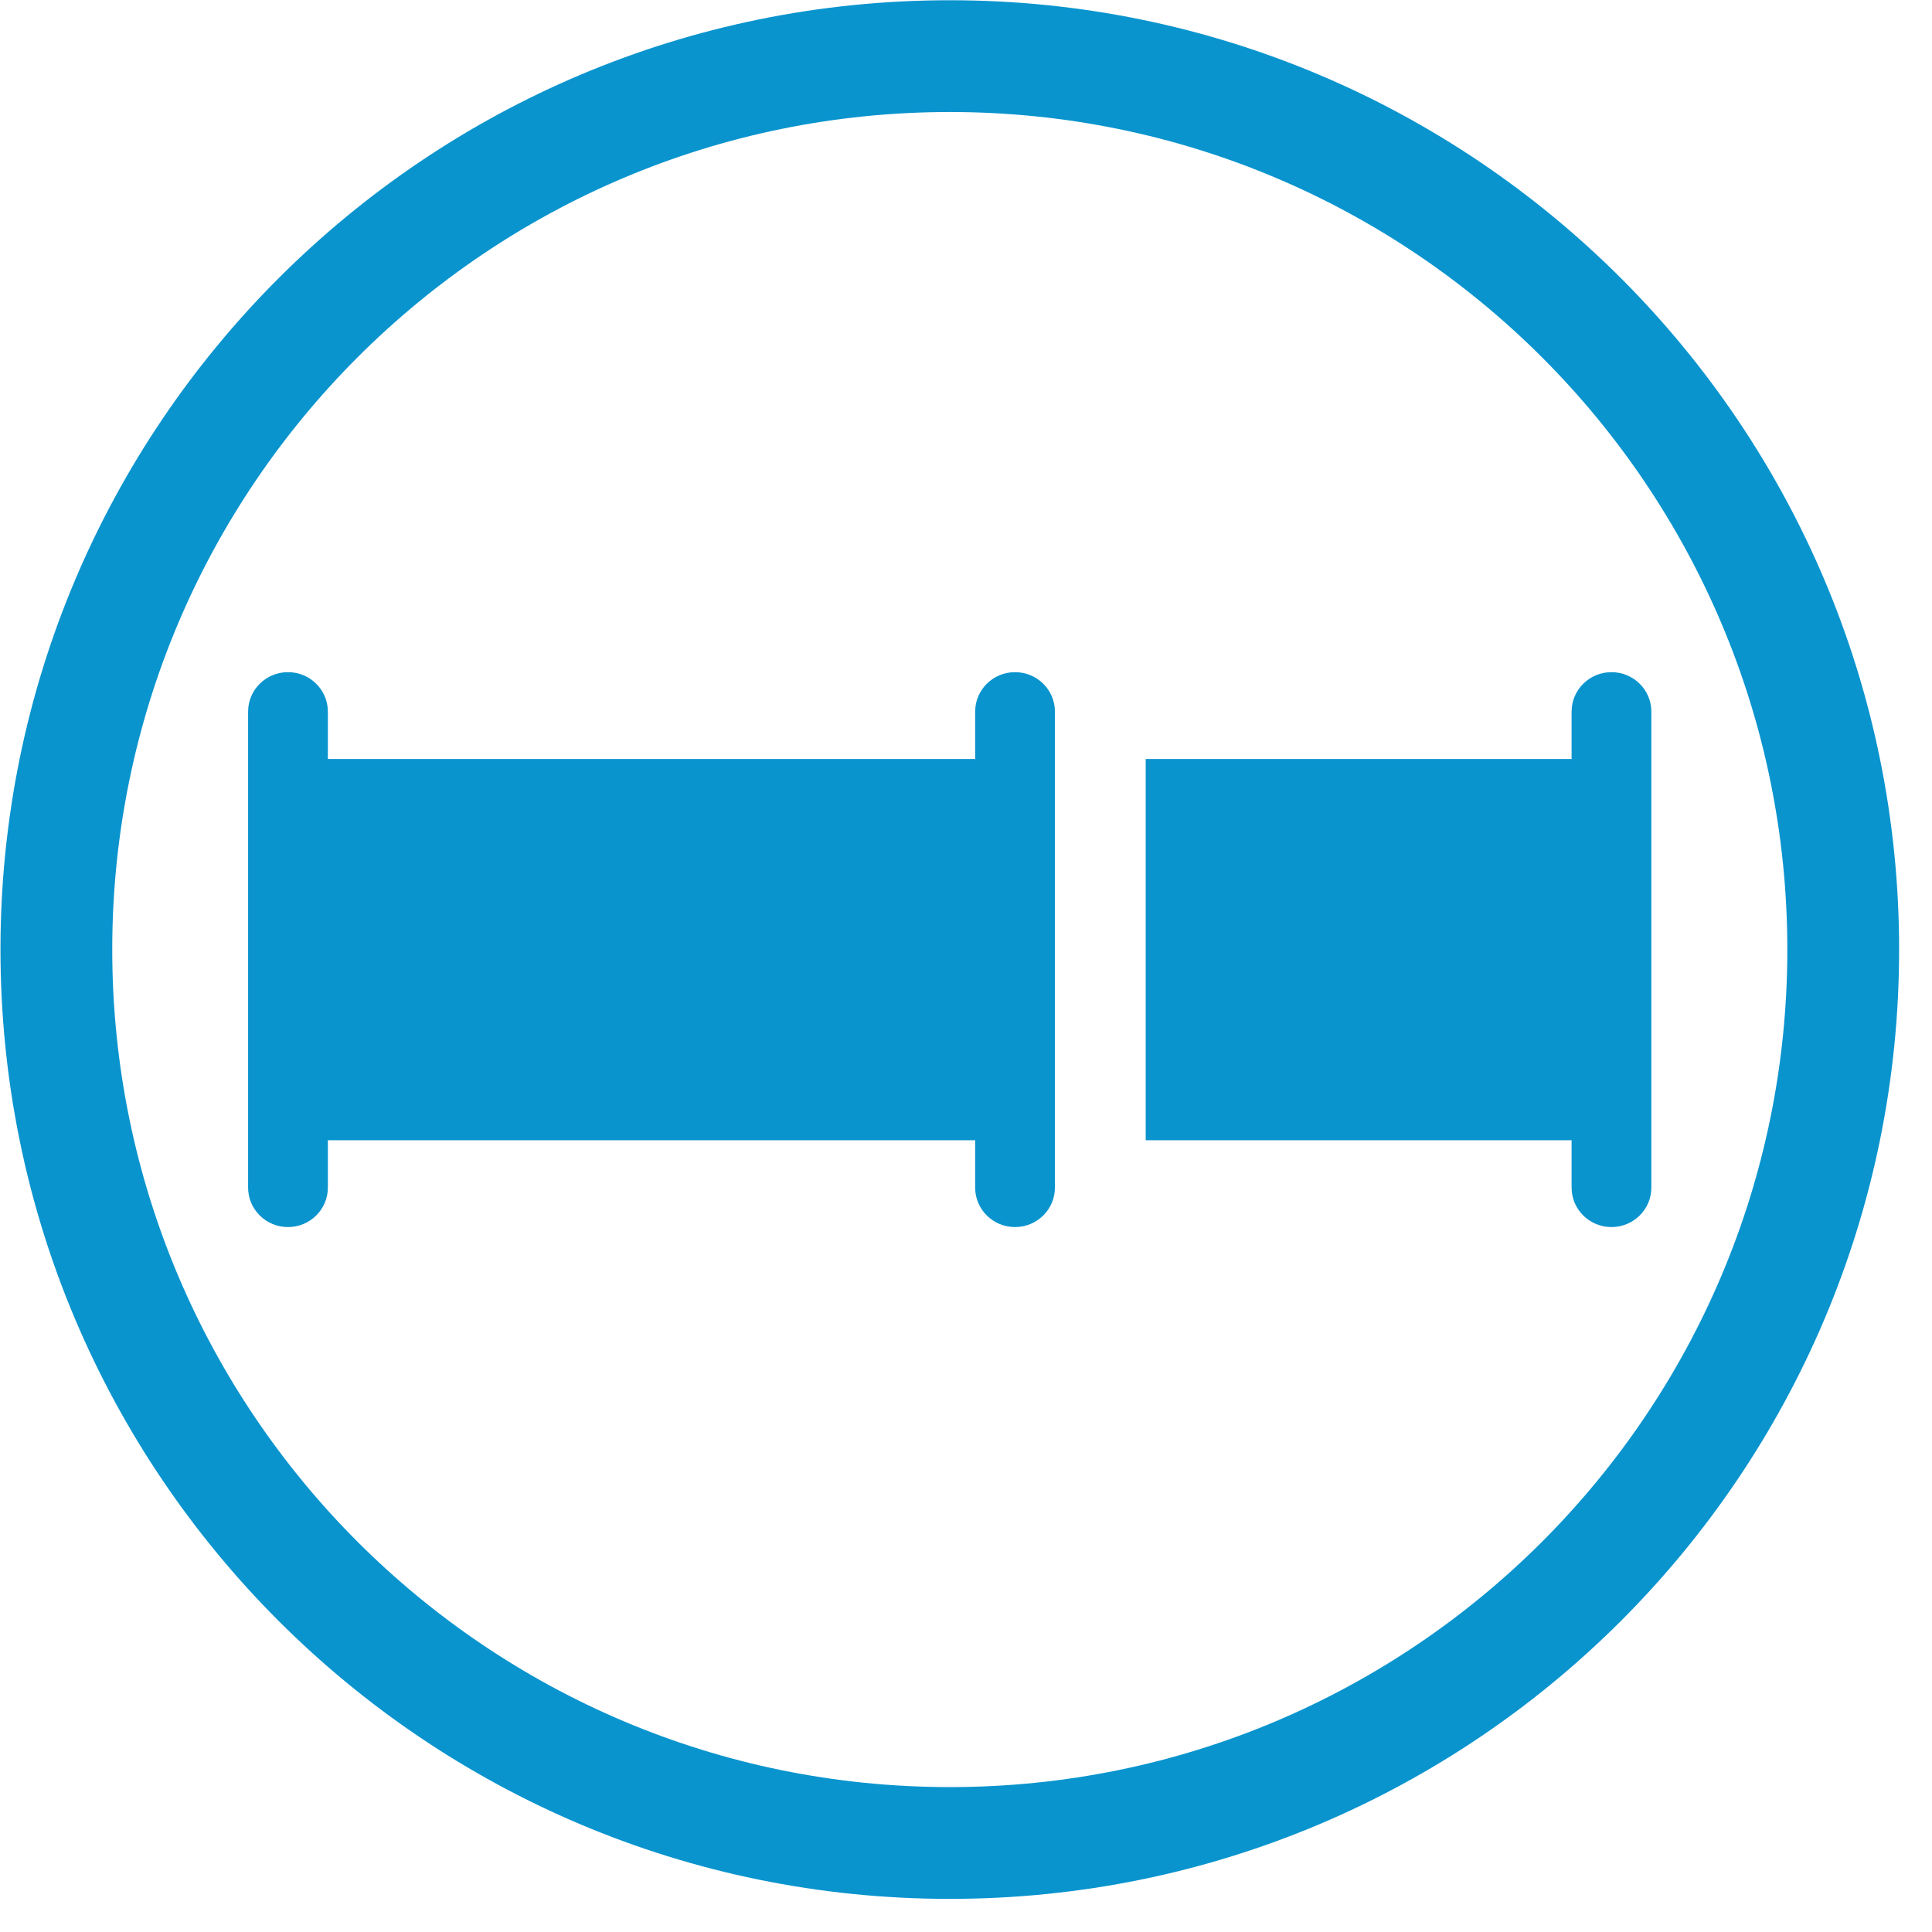
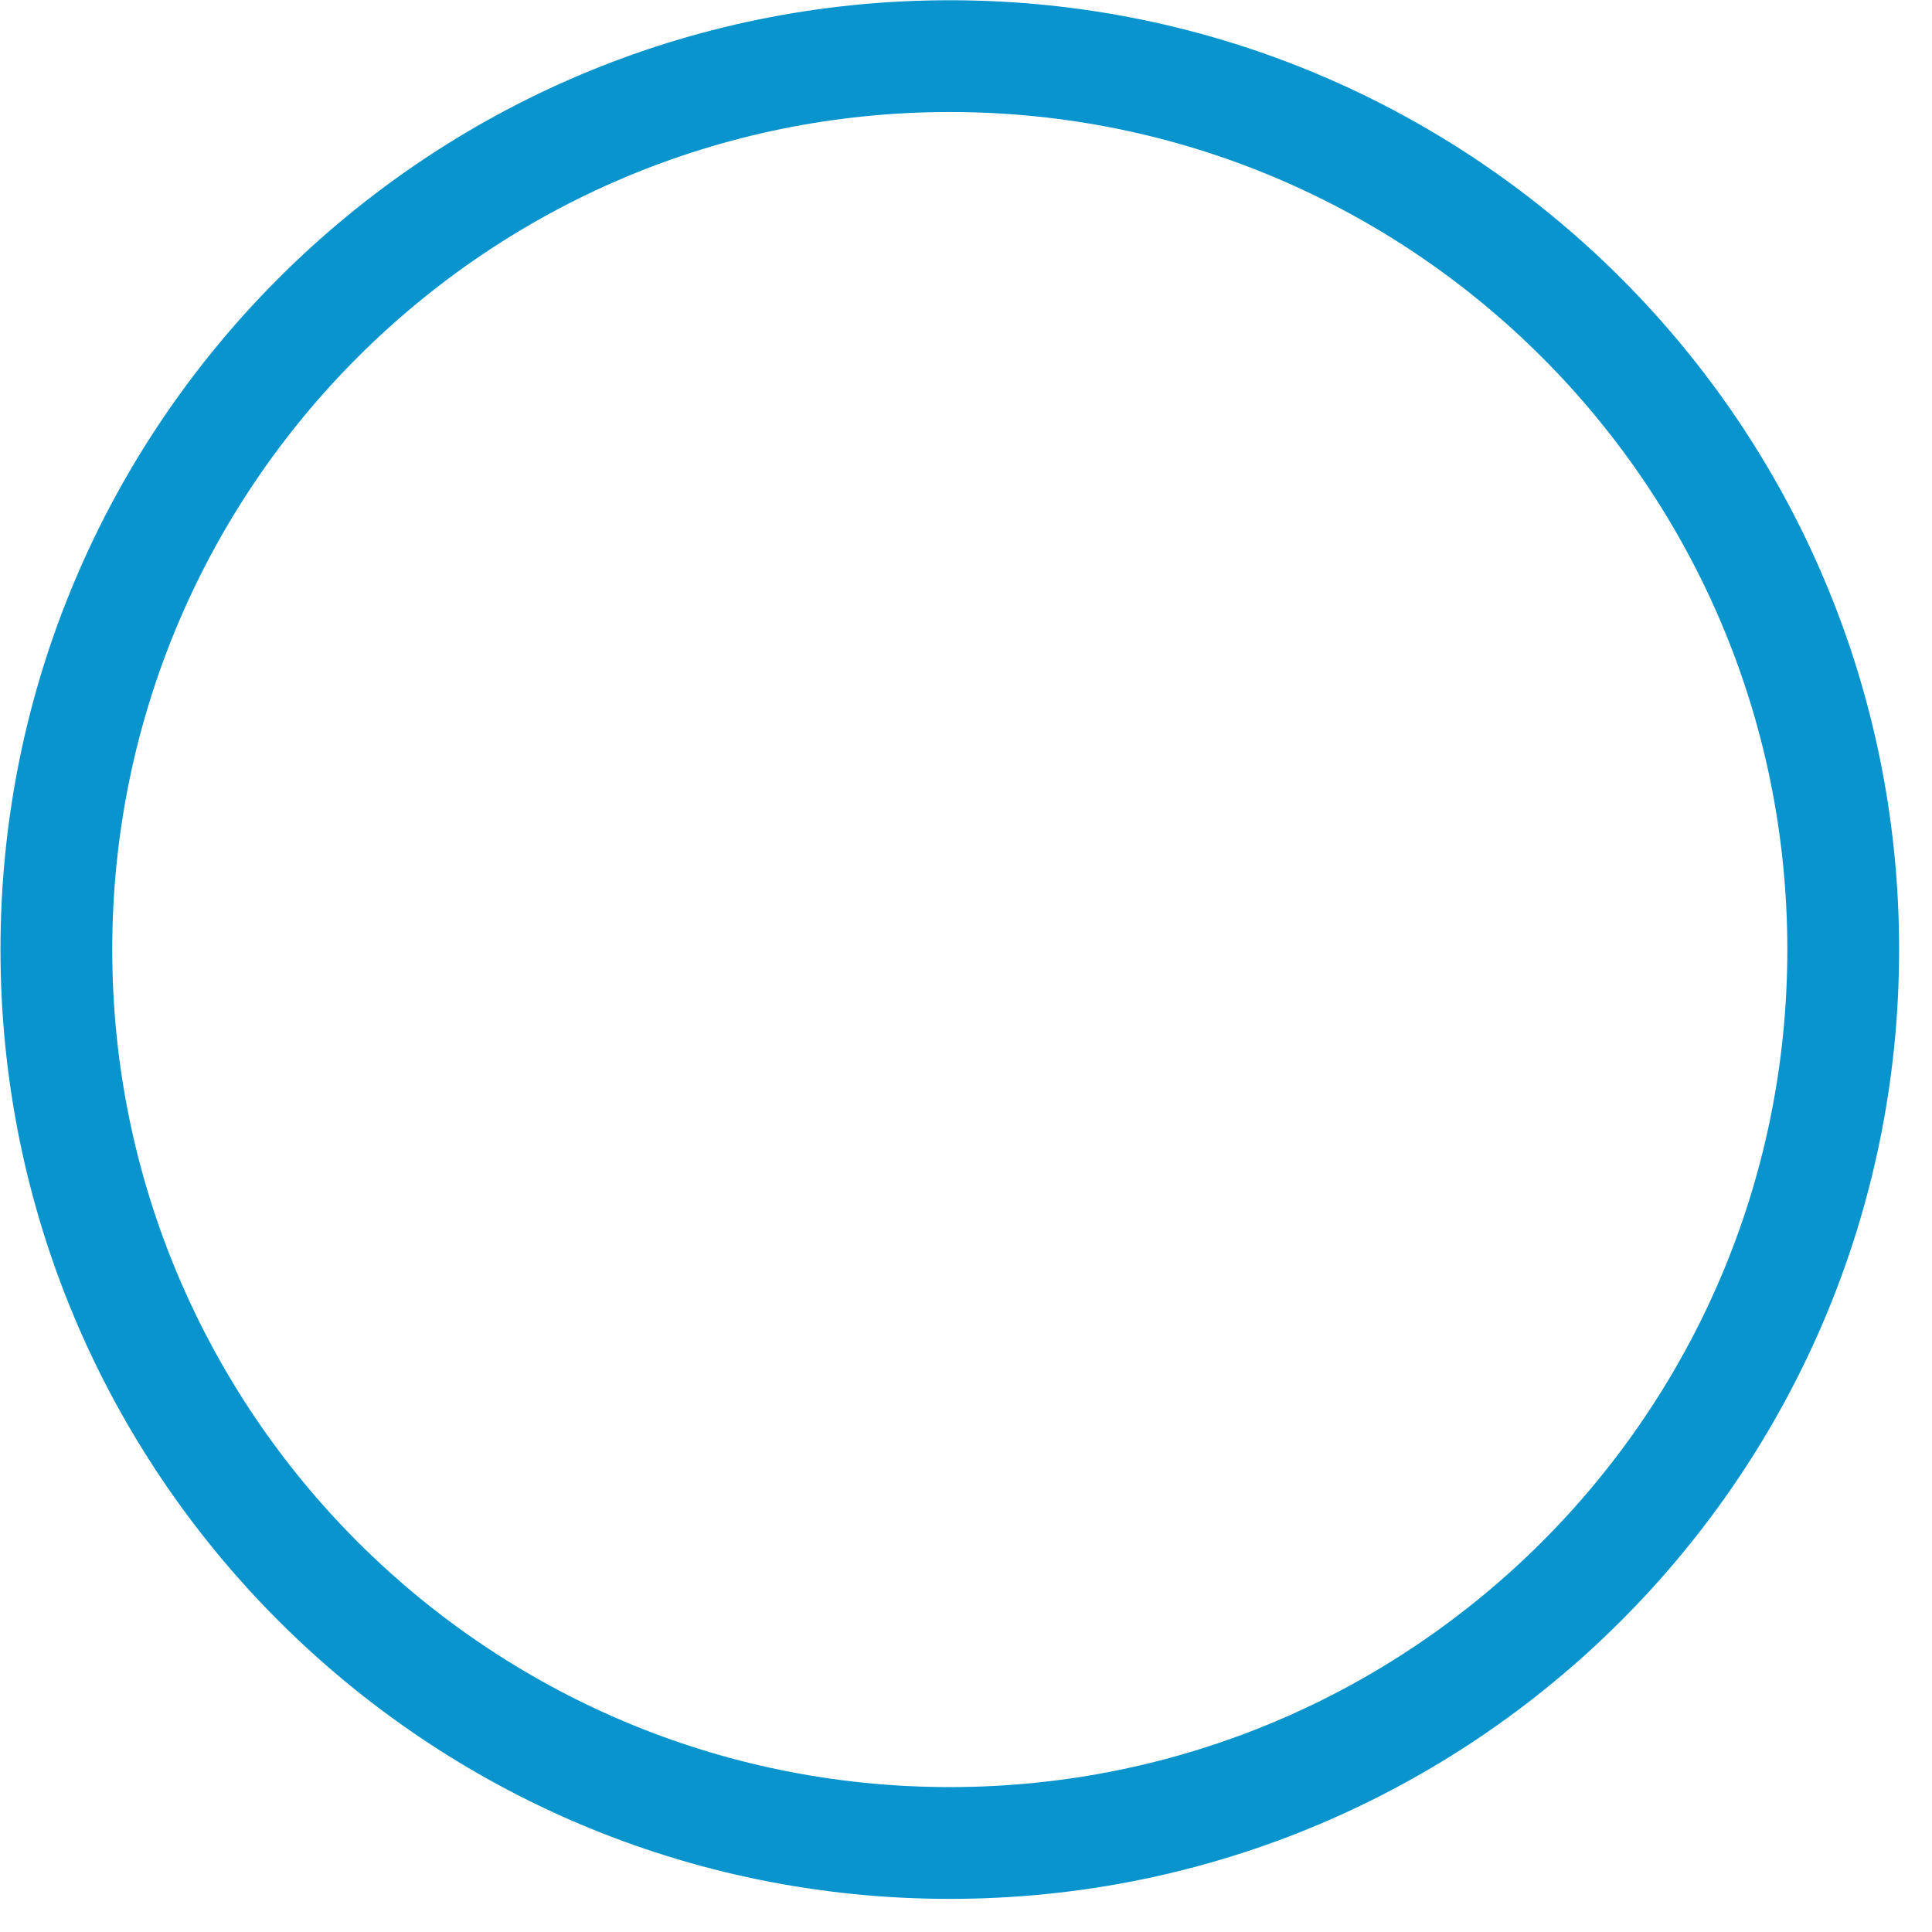
<svg xmlns="http://www.w3.org/2000/svg" xmlns:ns1="http://sodipodi.sourceforge.net/DTD/sodipodi-0.dtd" xmlns:ns2="http://www.inkscape.org/namespaces/inkscape" version="1.1" id="svg1" width="609.333" height="609.333" viewBox="0 0 609.333 609.333" ns1:docname="Rohre_Piplines.svg" ns2:version="1.3 (0e150ed6c4, 2023-07-21)">
  <defs id="defs1">
    <clipPath clipPathUnits="userSpaceOnUse" id="clipPath2">
      <path d="M 0,0 H 457 V 457 H 0 Z" transform="translate(-449.22,-232.39)" id="path2" />
    </clipPath>
    <clipPath clipPathUnits="userSpaceOnUse" id="clipPath4">
-       <path d="M 0,0 H 457 V 457 H 0 Z" transform="translate(-390.614,-176.077)" id="path4" />
-     </clipPath>
+       </clipPath>
  </defs>
  <ns1:namedview id="namedview1" pagecolor="#ffffff" bordercolor="#666666" borderopacity="1.0" ns2:showpageshadow="2" ns2:pageopacity="0.0" ns2:pagecheckerboard="0" ns2:deskcolor="#d1d1d1" ns2:zoom="1.3473742" ns2:cx="304.29557" ns2:cy="304.66666" ns2:window-width="1920" ns2:window-height="1017" ns2:window-x="1912" ns2:window-y="-8" ns2:window-maximized="1" ns2:current-layer="g1">
    <ns2:page x="0" y="0" ns2:label="291" id="page1" width="609.333" height="609.333" margin="0" bleed="0" />
  </ns1:namedview>
  <g id="g1" ns2:groupmode="layer" ns2:label="291">
    <path id="path1" d="m 0,0 c 0,124.048 -100.561,224.61 -224.61,224.61 -124.049,0 -224.61,-100.562 -224.61,-224.61 0,-124.049 100.561,-224.61 224.61,-224.61 C -100.561,-224.61 0,-124.049 0,0 m -26.447,0 c 0,-109.442 -88.721,-198.163 -198.163,-198.163 -109.443,0 -198.163,88.721 -198.163,198.163 0,109.442 88.72,198.163 198.163,198.163 109.442,0 198.163,-88.721 198.163,-198.163" style="fill:#0994ce;fill-opacity:1;fill-rule:nonzero;stroke:none" transform="matrix(1.333,0,0,-1.333,598.96,299.48)" clip-path="url(#clipPath2)" />
-     <path id="path3" d="m 0,0 v 112.626 c 0,5.154 -4.224,9.332 -9.435,9.332 -5.21,0 -9.434,-4.178 -9.434,-9.332 V 101.419 H -119.633 V 11.207 H -18.869 V 0 c 0,-5.154 4.224,-9.332 9.434,-9.332 C -4.224,-9.332 0,-5.154 0,0 m -141.118,0 v 112.626 c 0,5.154 -4.224,9.332 -9.434,9.332 -5.211,0 -9.435,-4.178 -9.435,-9.332 v -11.207 h -153.152 v 11.207 c 0,5.154 -4.224,9.332 -9.435,9.332 -5.211,0 -9.435,-4.178 -9.435,-9.332 V 0 c 0,-5.154 4.224,-9.332 9.435,-9.332 5.211,0 9.435,4.178 9.435,9.332 v 11.207 h 153.152 V 0 c 0,-5.154 4.224,-9.332 9.435,-9.332 5.21,0 9.434,4.178 9.434,9.332" style="fill:#0994ce;fill-opacity:1;fill-rule:nonzero;stroke:none" transform="matrix(1.333,0,0,-1.333,520.819,374.564)" clip-path="url(#clipPath4)" />
  </g>
</svg>